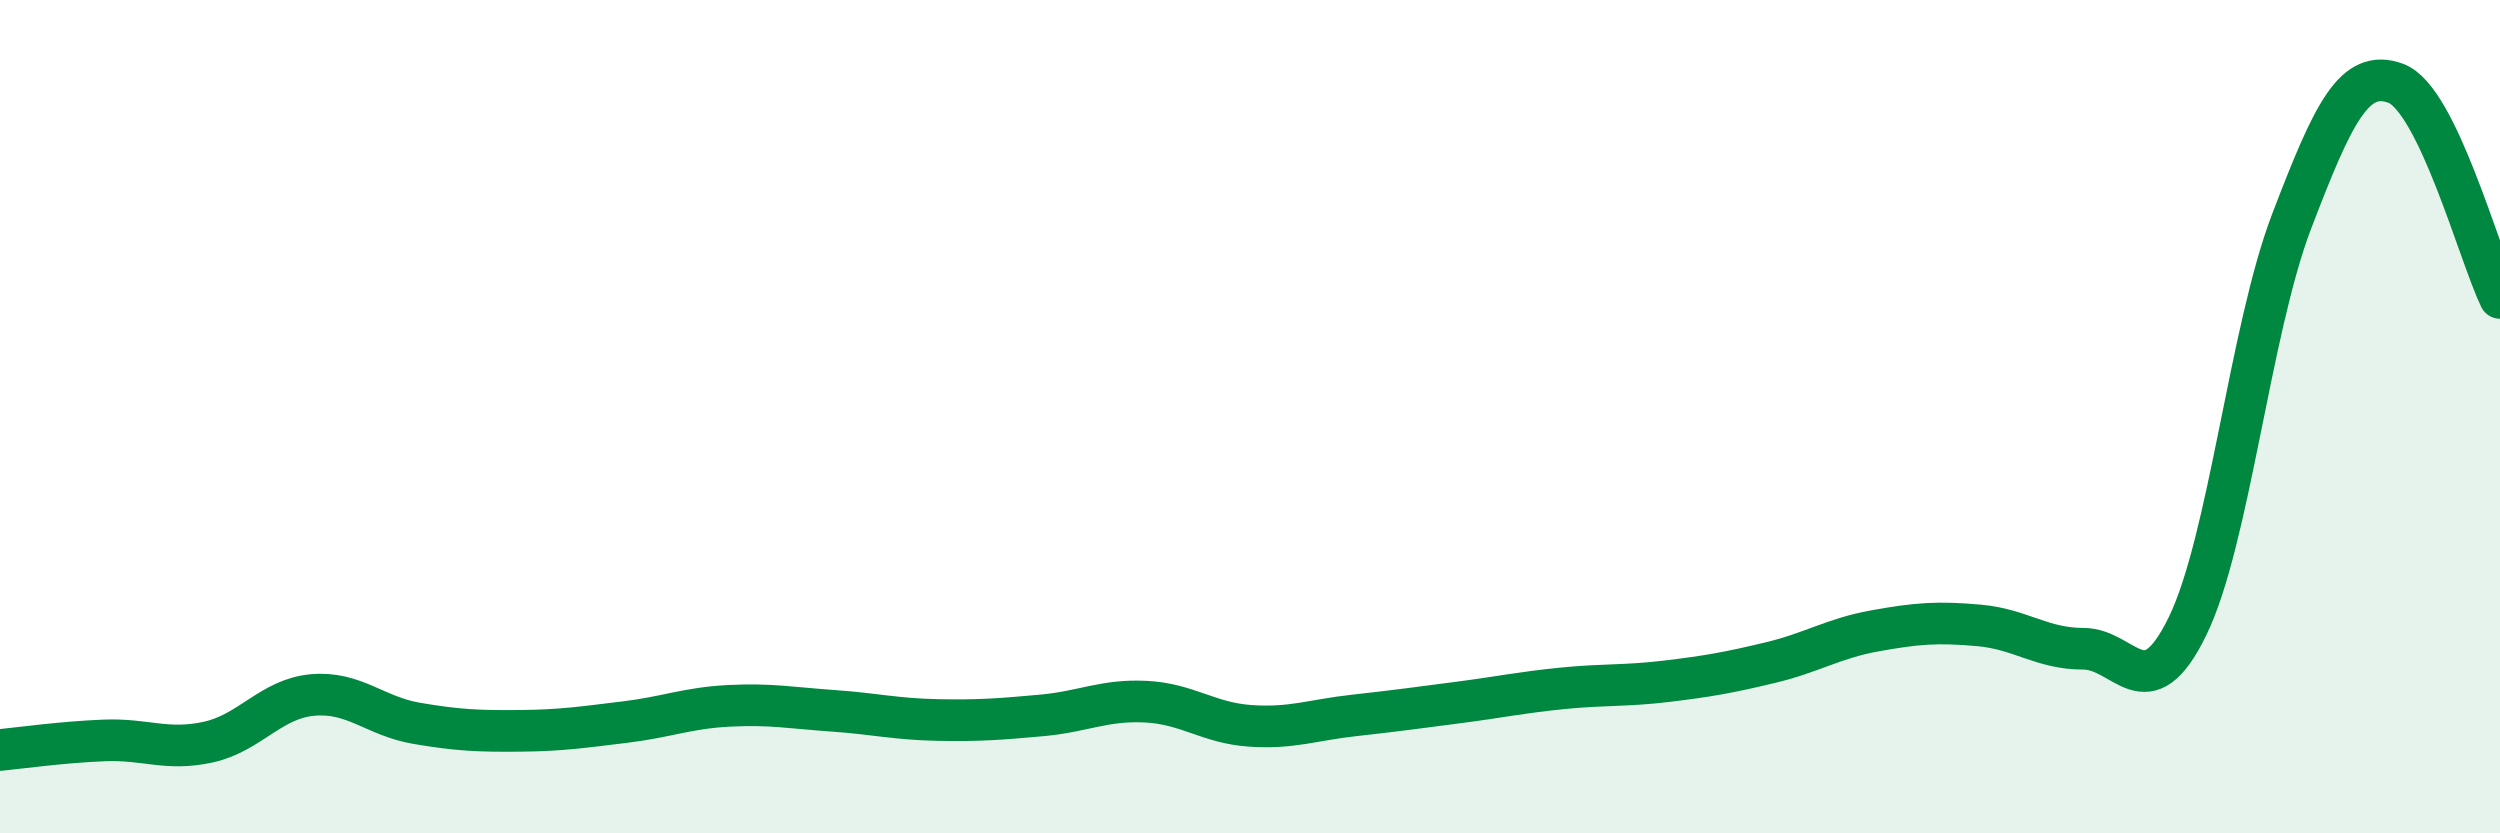
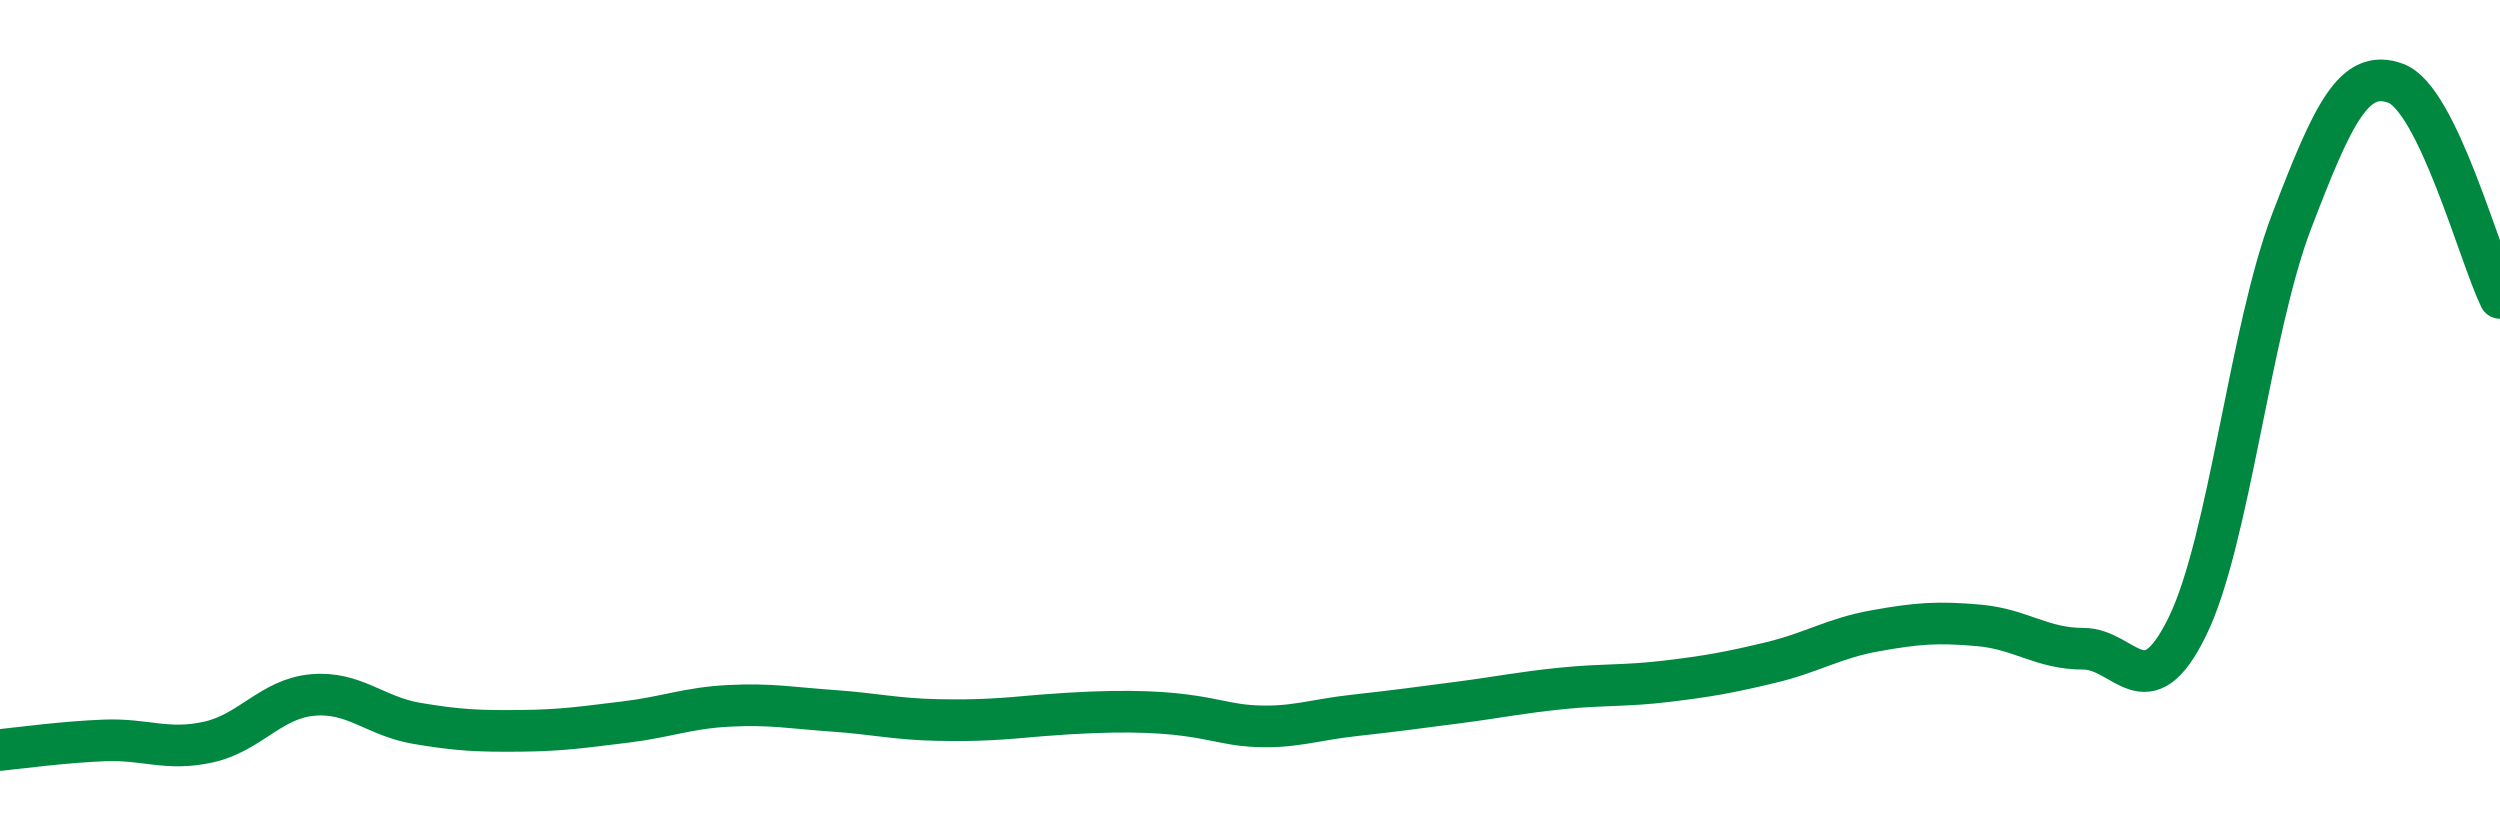
<svg xmlns="http://www.w3.org/2000/svg" width="60" height="20" viewBox="0 0 60 20">
-   <path d="M 0,18 C 0.5,17.95 1.5,17.81 2.5,17.77 C 3.5,17.73 4,18.03 5,17.81 C 6,17.59 6.5,16.77 7.5,16.68 C 8.5,16.59 9,17.19 10,17.36 C 11,17.53 11.5,17.55 12.5,17.54 C 13.5,17.53 14,17.45 15,17.33 C 16,17.21 16.5,16.99 17.5,16.94 C 18.5,16.89 19,16.99 20,17.06 C 21,17.13 21.5,17.26 22.5,17.28 C 23.5,17.3 24,17.26 25,17.17 C 26,17.08 26.5,16.79 27.5,16.84 C 28.5,16.89 29,17.35 30,17.42 C 31,17.49 31.5,17.28 32.5,17.17 C 33.5,17.06 34,16.99 35,16.86 C 36,16.73 36.5,16.62 37.5,16.52 C 38.5,16.42 39,16.47 40,16.35 C 41,16.23 41.5,16.14 42.5,15.9 C 43.5,15.66 44,15.32 45,15.14 C 46,14.96 46.5,14.92 47.5,15.01 C 48.5,15.1 49,15.57 50,15.57 C 51,15.57 51.5,17.08 52.5,15.03 C 53.5,12.98 54,7.92 55,5.31 C 56,2.7 56.5,1.63 57.5,2 C 58.5,2.37 59.5,6.12 60,7.15L60 20L0 20Z" fill="#008740" opacity="0.1" stroke-linecap="round" stroke-linejoin="round" />
-   <path d="M 0,18 C 0.5,17.95 1.5,17.81 2.5,17.77 C 3.5,17.73 4,18.03 5,17.81 C 6,17.59 6.5,16.77 7.5,16.68 C 8.5,16.59 9,17.19 10,17.36 C 11,17.53 11.5,17.55 12.5,17.54 C 13.5,17.53 14,17.45 15,17.33 C 16,17.21 16.5,16.99 17.5,16.94 C 18.5,16.89 19,16.99 20,17.06 C 21,17.13 21.5,17.26 22.5,17.28 C 23.5,17.3 24,17.26 25,17.17 C 26,17.08 26.5,16.79 27.5,16.84 C 28.5,16.89 29,17.35 30,17.42 C 31,17.49 31.5,17.28 32.5,17.17 C 33.5,17.06 34,16.99 35,16.86 C 36,16.73 36.5,16.62 37.5,16.52 C 38.5,16.42 39,16.47 40,16.35 C 41,16.23 41.5,16.14 42.5,15.9 C 43.5,15.66 44,15.32 45,15.14 C 46,14.96 46.5,14.92 47.5,15.01 C 48.5,15.1 49,15.57 50,15.57 C 51,15.57 51.5,17.08 52.5,15.03 C 53.5,12.98 54,7.92 55,5.31 C 56,2.7 56.5,1.63 57.5,2 C 58.5,2.37 59.5,6.12 60,7.15" stroke="#008740" stroke-width="1" fill="none" stroke-linecap="round" stroke-linejoin="round" />
+   <path d="M 0,18 C 0.5,17.95 1.5,17.81 2.5,17.77 C 3.5,17.73 4,18.03 5,17.81 C 6,17.59 6.5,16.77 7.5,16.68 C 8.5,16.59 9,17.19 10,17.36 C 11,17.53 11.5,17.55 12.5,17.54 C 13.5,17.53 14,17.45 15,17.33 C 16,17.21 16.5,16.99 17.5,16.94 C 18.5,16.89 19,16.99 20,17.06 C 21,17.13 21.5,17.26 22.5,17.28 C 23.5,17.3 24,17.26 25,17.17 C 28.5,16.89 29,17.35 30,17.42 C 31,17.49 31.5,17.28 32.5,17.17 C 33.5,17.06 34,16.99 35,16.86 C 36,16.73 36.5,16.62 37.5,16.52 C 38.5,16.42 39,16.47 40,16.35 C 41,16.23 41.5,16.14 42.5,15.9 C 43.5,15.66 44,15.32 45,15.14 C 46,14.96 46.5,14.92 47.5,15.01 C 48.5,15.1 49,15.57 50,15.57 C 51,15.57 51.5,17.08 52.5,15.03 C 53.5,12.98 54,7.92 55,5.31 C 56,2.7 56.5,1.63 57.5,2 C 58.5,2.37 59.5,6.12 60,7.15" stroke="#008740" stroke-width="1" fill="none" stroke-linecap="round" stroke-linejoin="round" />
</svg>